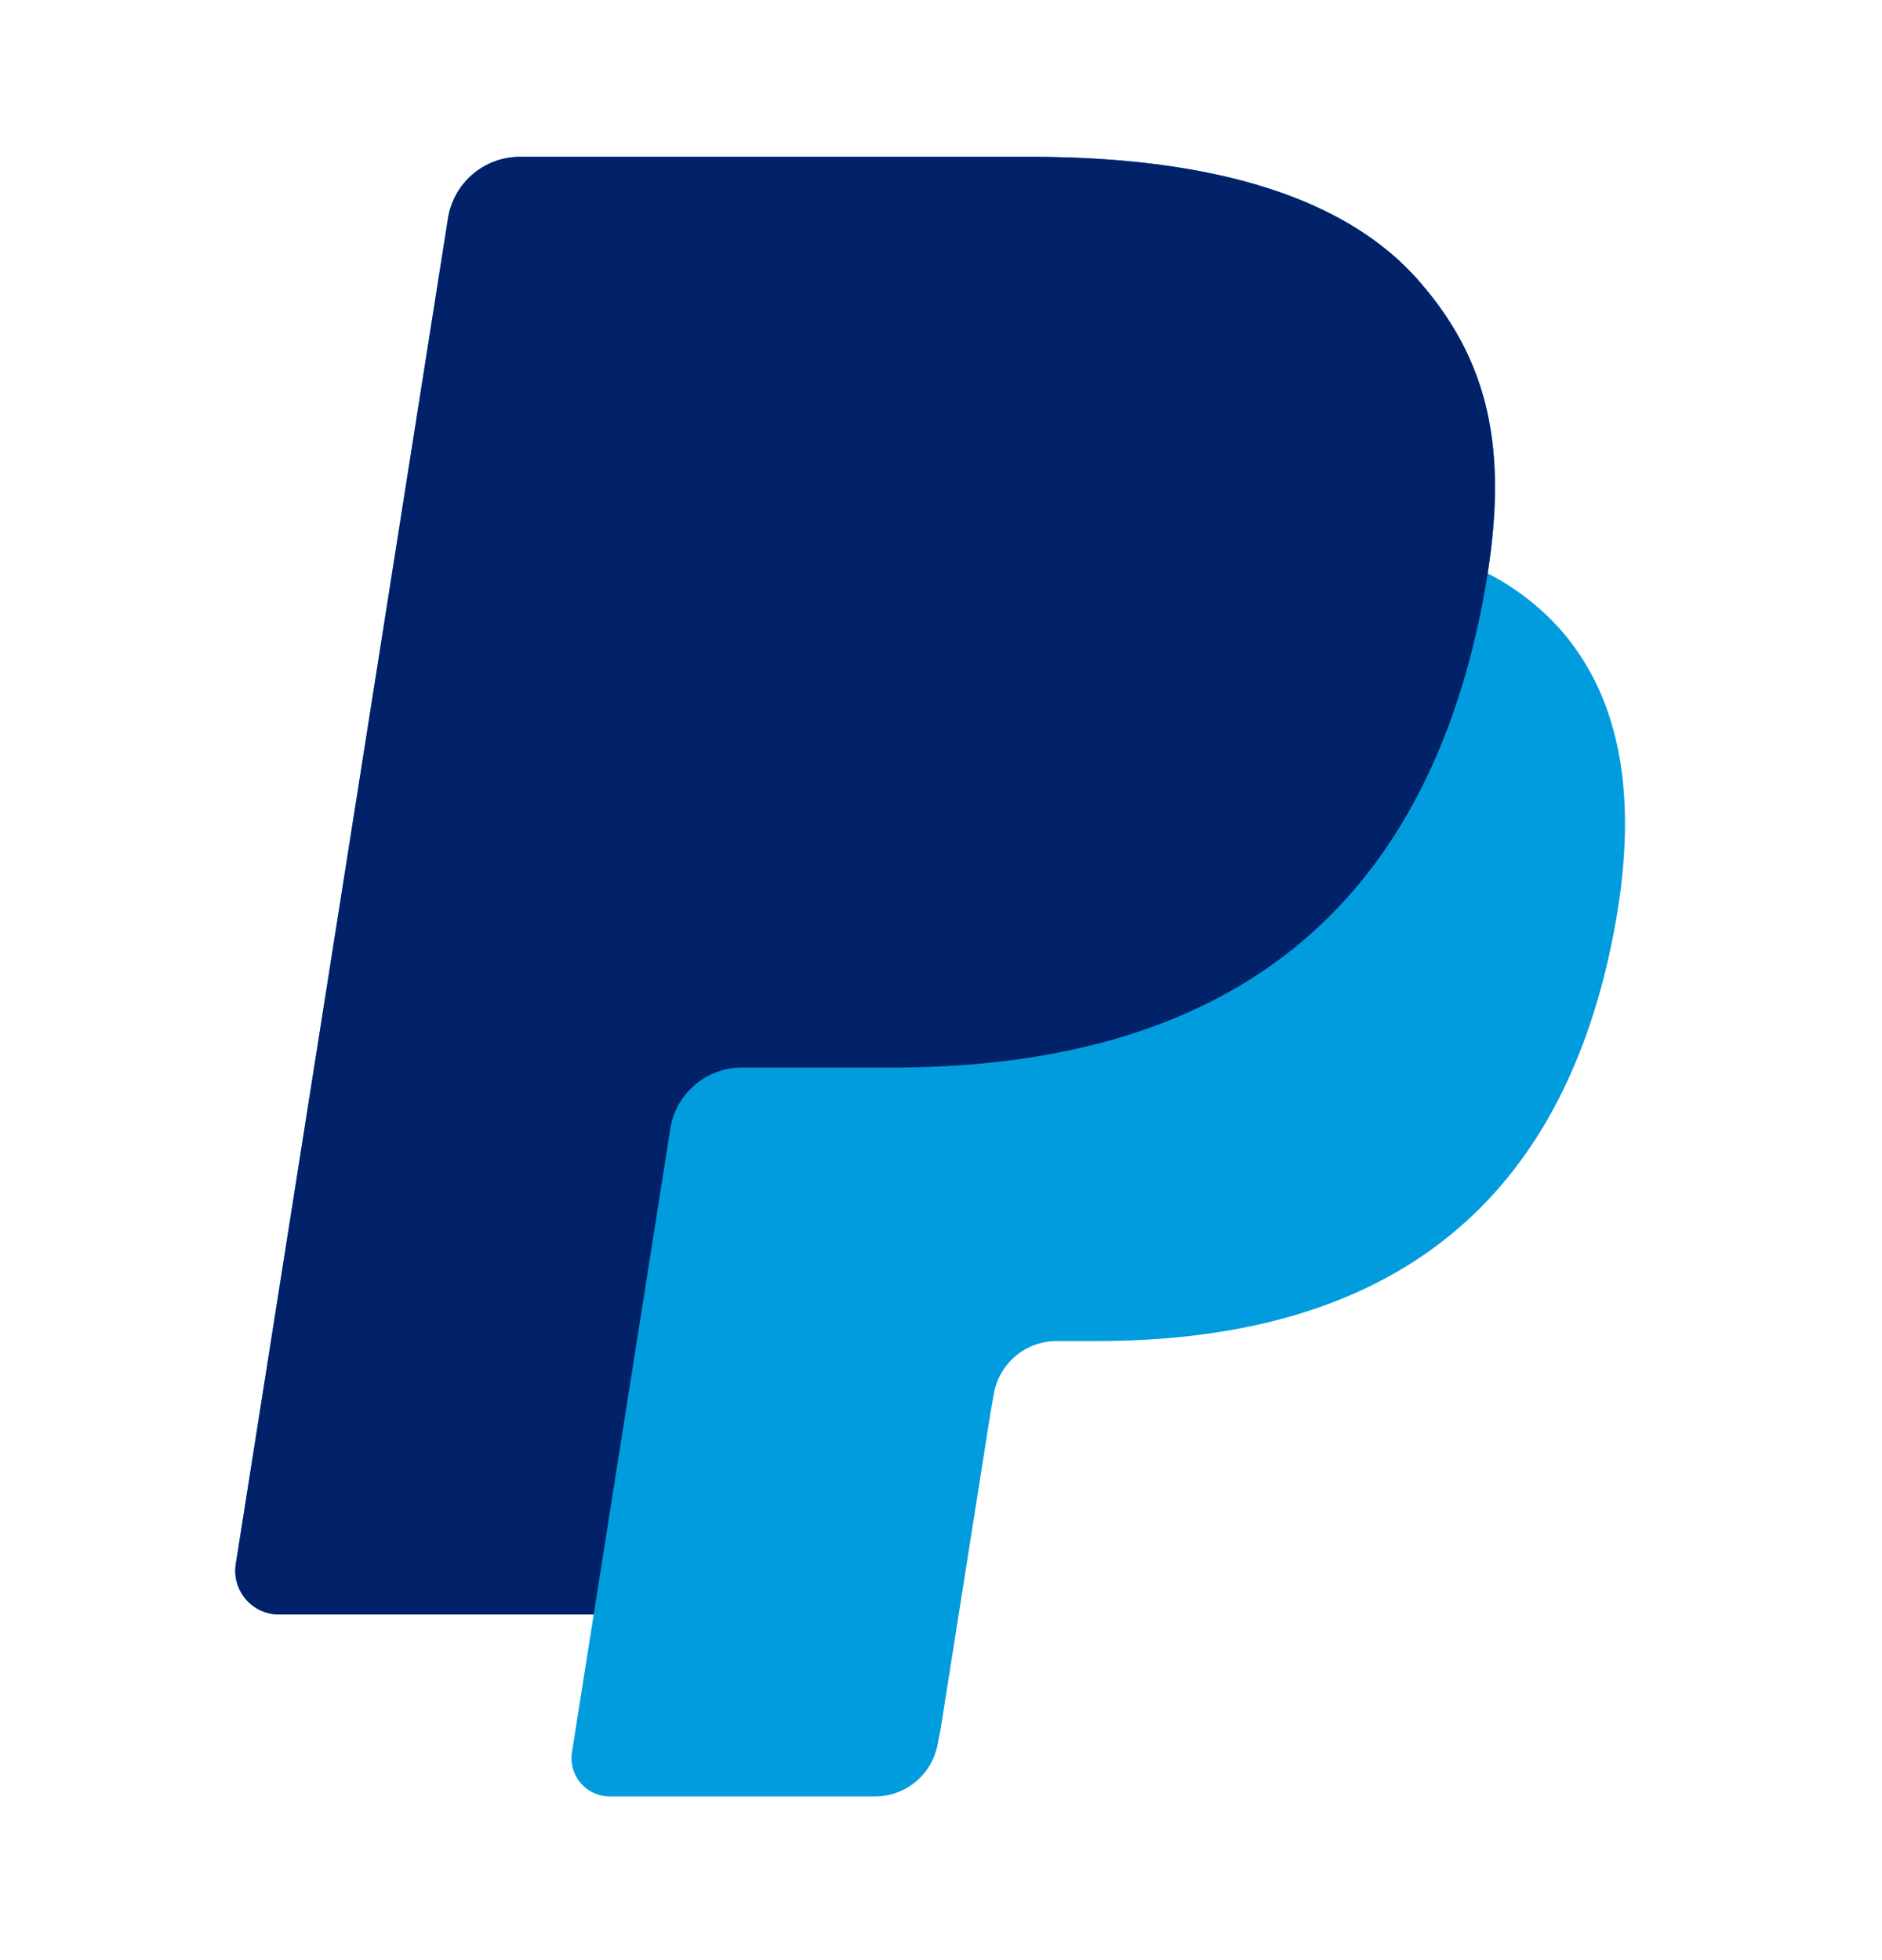
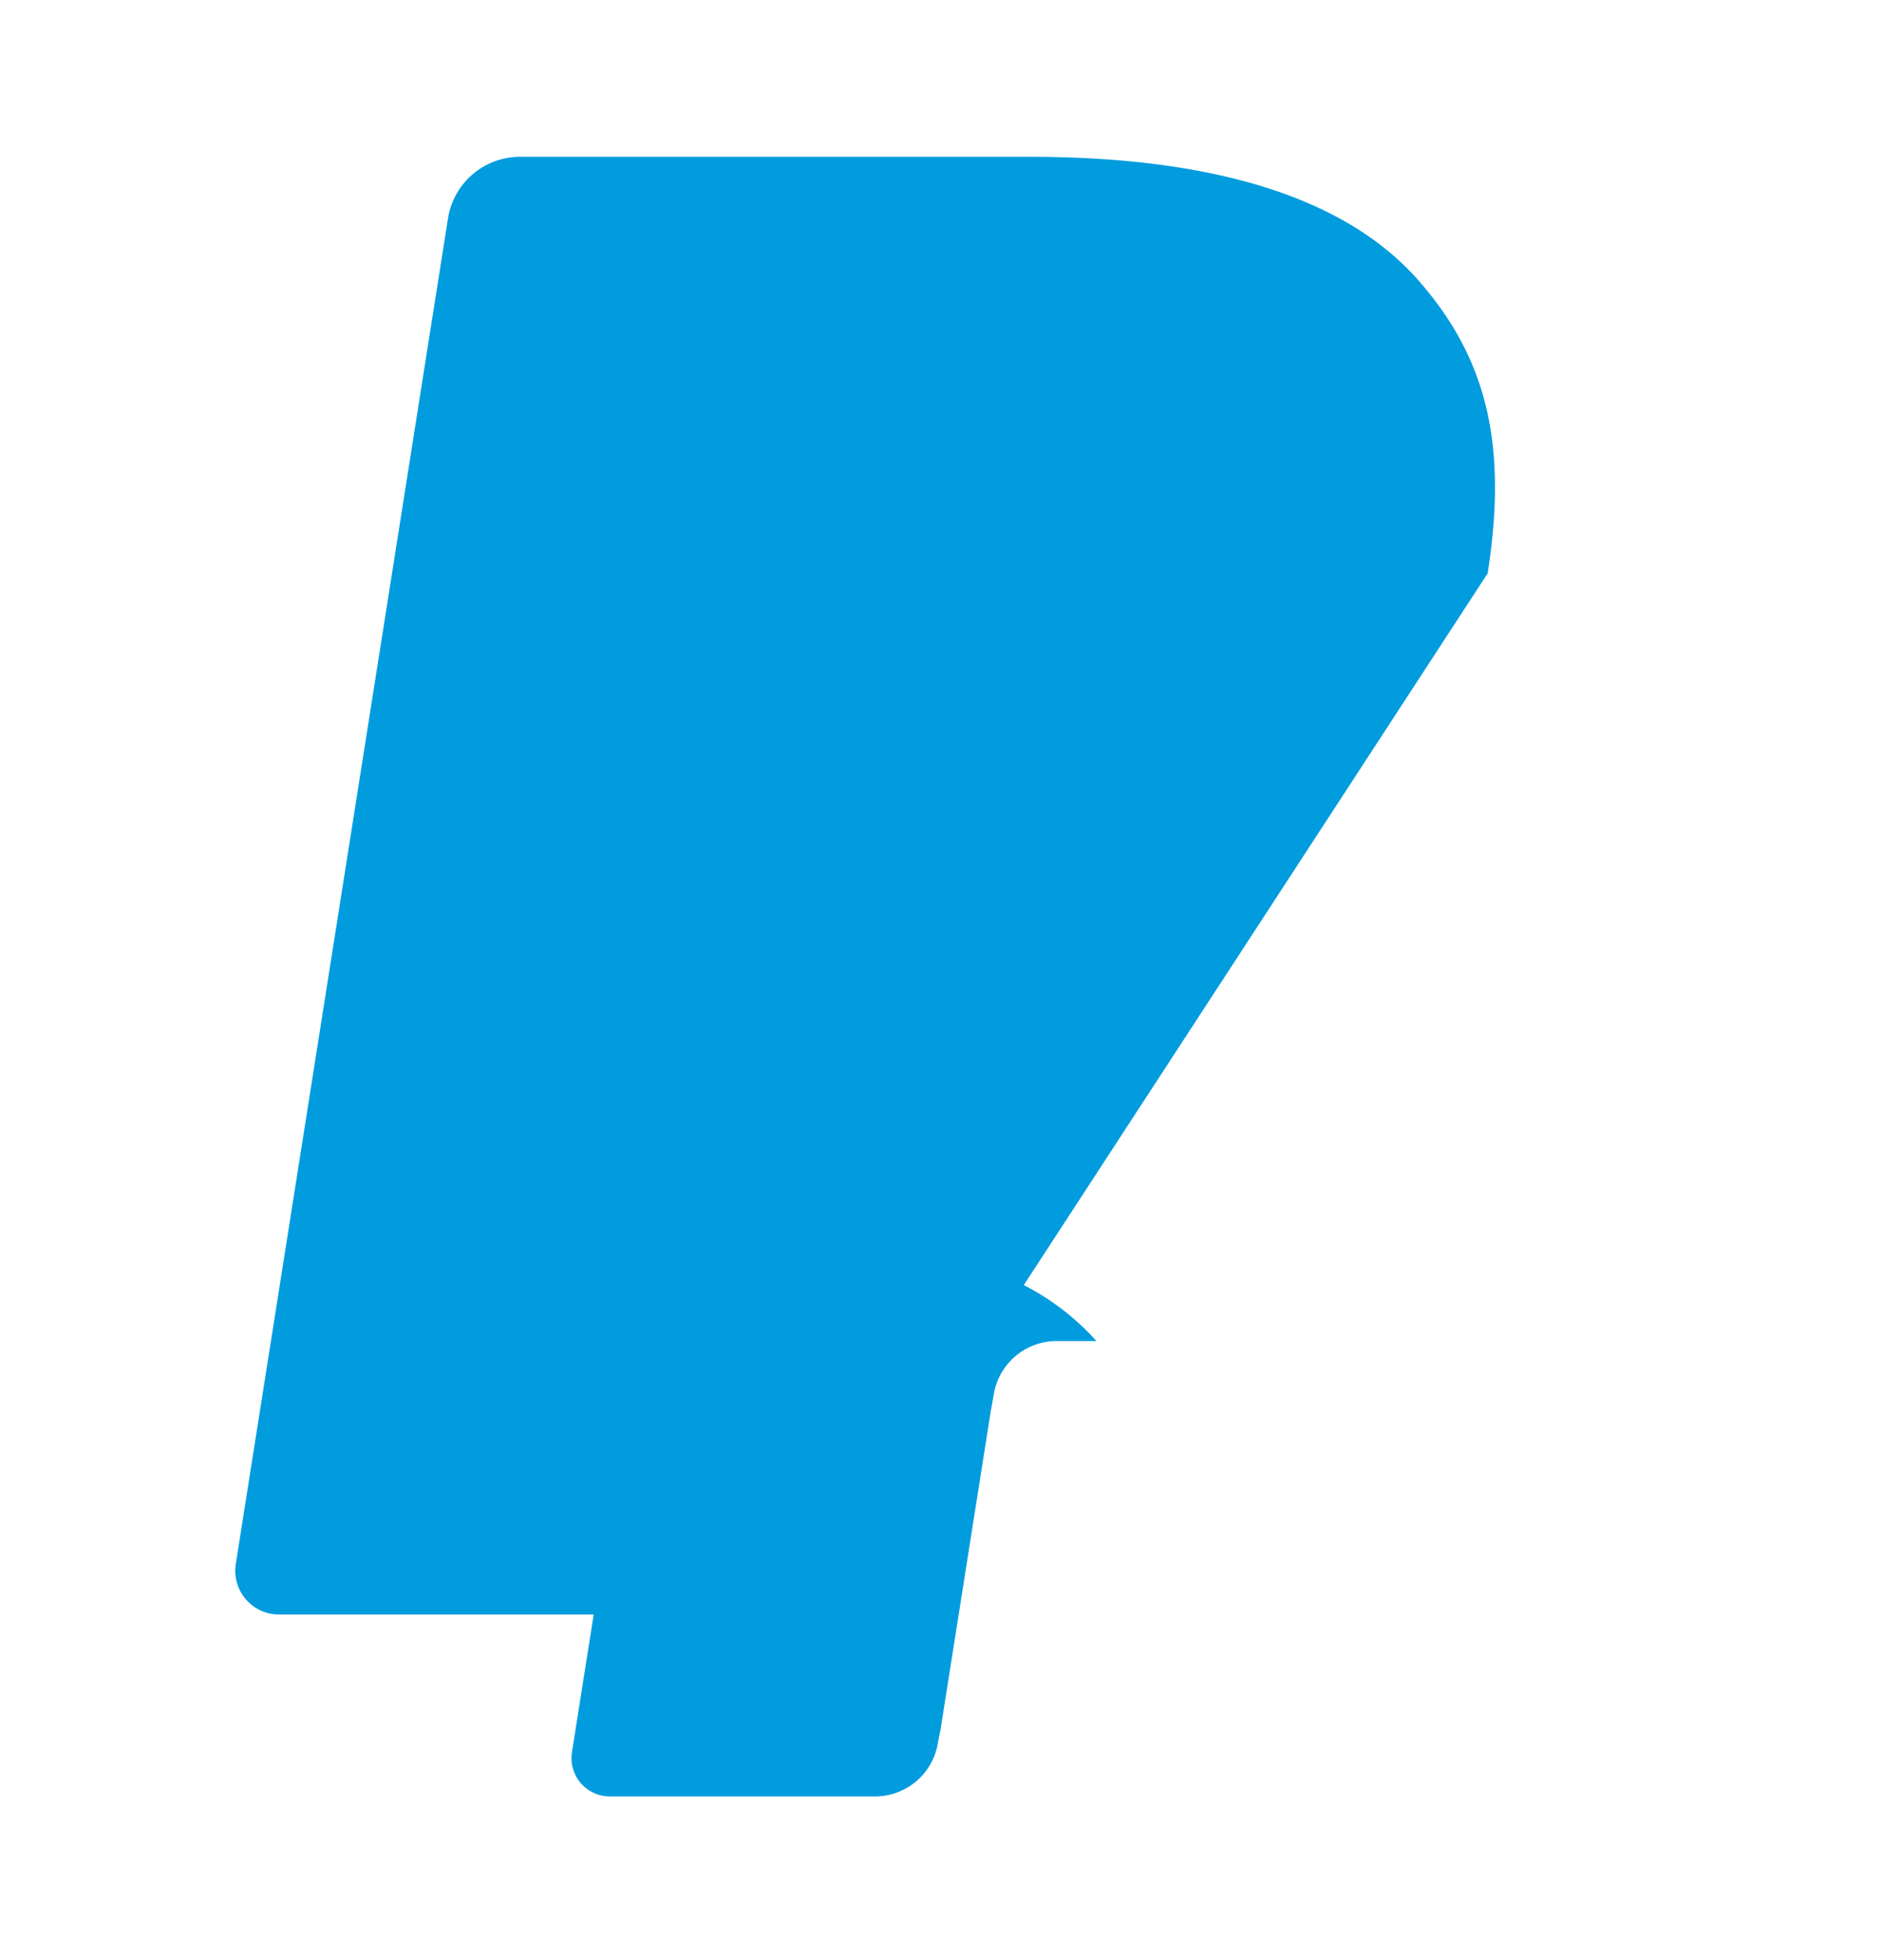
<svg xmlns="http://www.w3.org/2000/svg" width="24" height="25">
  <g fill="none" fill-rule="evenodd">
-     <path d="M18.971 7.313c.255-1.627-.002-2.734-.882-3.736C17.121 2.473 15.371 2 13.131 2H6.632a.93.93 0 0 0-.919.785L3.007 19.947a.558.558 0 0 0 .551.645h4.013l-.277 1.756a.488.488 0 0 0 .482.564h3.382c.4 0 .74-.29.803-.686l.034-.172.637-4.04.04-.224a.813.813 0 0 1 .804-.686h.506c3.277 0 5.842-1.332 6.592-5.181.313-1.61.151-2.952-.677-3.896a3.222 3.222 0 0 0-.926-.714" fill="#009CDE" />
-     <path d="M18.971 7.313c.255-1.627-.002-2.734-.882-3.736C17.121 2.473 15.371 2 13.131 2H6.632a.93.93 0 0 0-.919.785L3.007 19.947a.558.558 0 0 0 .551.645h4.013l1.008-6.391-.032.2a.926.926 0 0 1 .916-.785h1.907c3.745 0 6.678-1.522 7.535-5.922.025-.13.047-.257.066-.38" fill="#012169" />
+     <path d="M18.971 7.313c.255-1.627-.002-2.734-.882-3.736C17.121 2.473 15.371 2 13.131 2H6.632a.93.93 0 0 0-.919.785L3.007 19.947a.558.558 0 0 0 .551.645h4.013l-.277 1.756a.488.488 0 0 0 .482.564h3.382c.4 0 .74-.29.803-.686l.034-.172.637-4.04.04-.224a.813.813 0 0 1 .804-.686h.506a3.222 3.222 0 0 0-.926-.714" fill="#009CDE" />
  </g>
</svg>